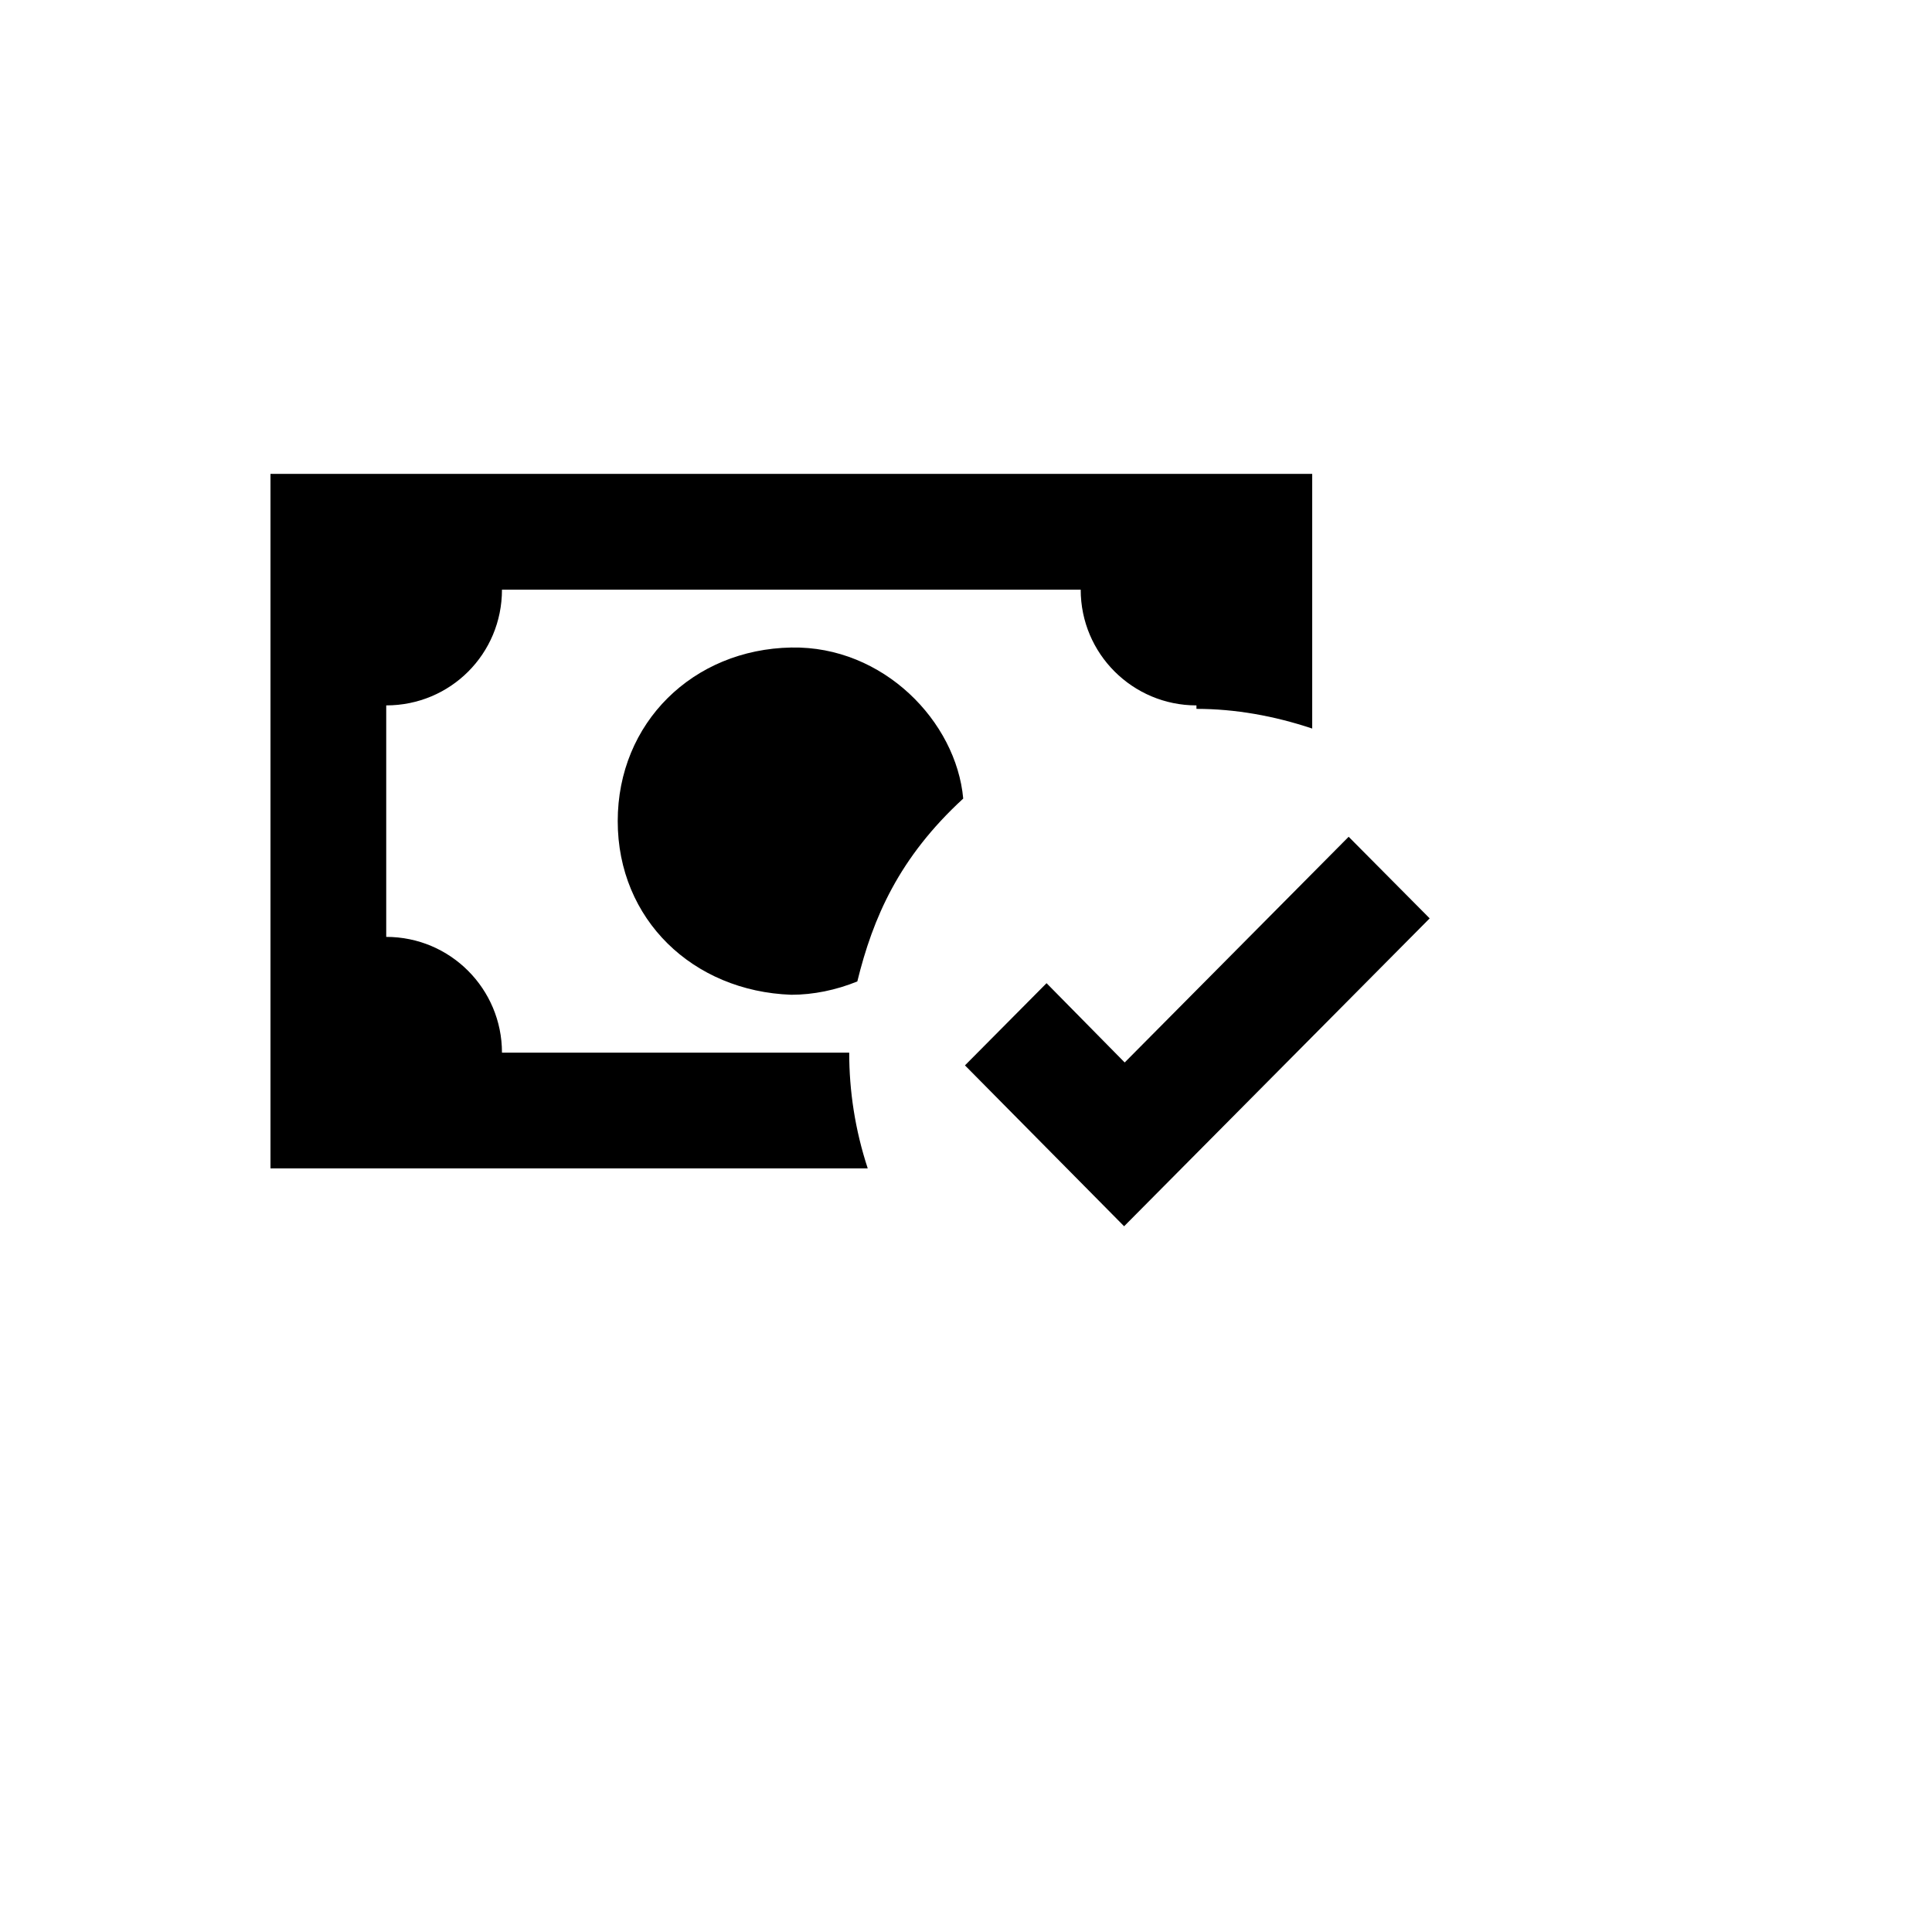
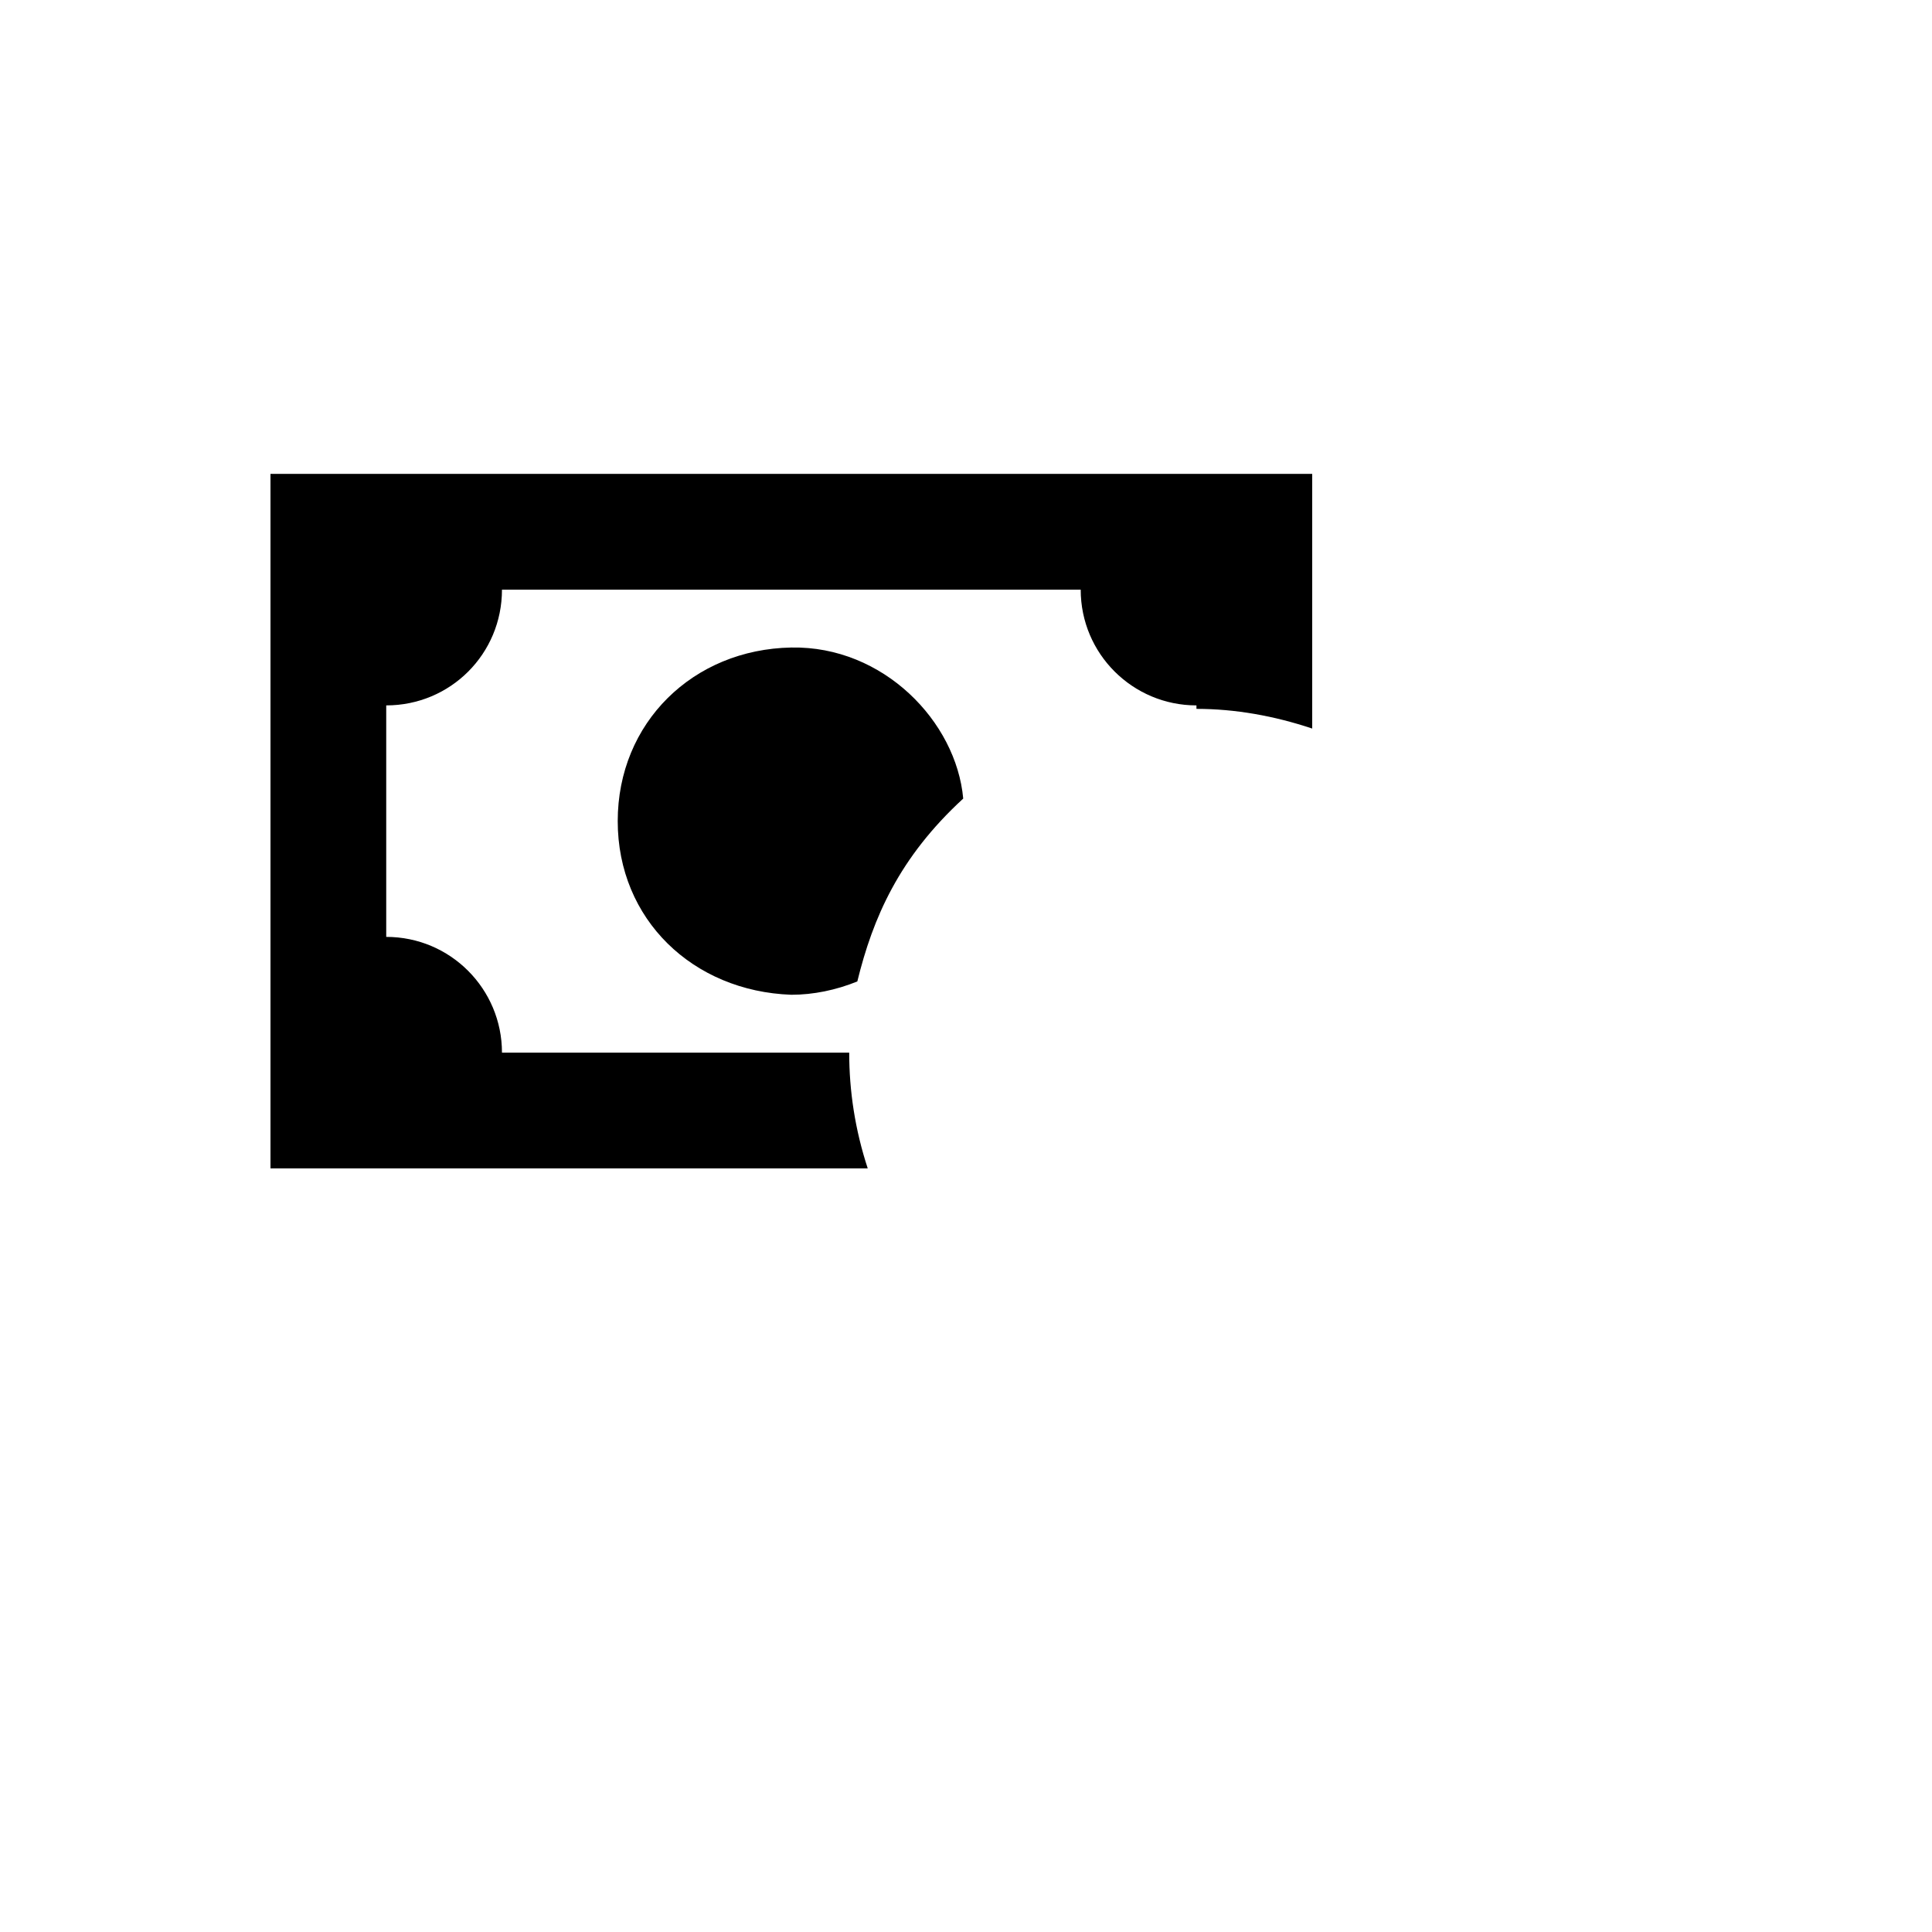
<svg xmlns="http://www.w3.org/2000/svg" version="1.1" width="100%" height="100%" id="svgWorkerArea" viewBox="-25 -25 625 625" style="background: white;">
  <defs id="defsdoc">
    <pattern id="patternBool" x="0" y="0" width="10" height="10" patternUnits="userSpaceOnUse" patternTransform="rotate(35)">
-       <circle cx="5" cy="5" r="4" style="stroke: none;fill: #ff000070;" />
-     </pattern>
+       </pattern>
  </defs>
  <g id="fileImp-404359981" class="cosito">
-     <path id="pathImp-264889971" class="grouped" d="M62.5 128.308C62.5 128.308 62.5 352.971 62.5 352.971 62.5 352.971 255.71 352.971 255.71 352.971 251.591 340.427 249.719 327.883 249.719 315.527 249.719 315.527 137.388 315.527 137.388 315.527 137.388 294.933 120.725 278.083 99.944 278.083 99.944 278.083 99.944 203.195 99.944 203.195 120.725 203.195 137.388 186.533 137.388 165.751 137.388 165.751 324.607 165.751 324.607 165.751 324.607 186.533 341.457 203.195 362.051 203.195 362.051 203.195 362.051 204.319 362.051 204.319 374.594 204.319 387.138 206.565 399.495 210.684 399.495 210.684 399.495 128.308 399.495 128.308 399.495 128.308 62.5 128.308 62.5 128.308M230.997 184.473C199.17 185.035 174.832 208.812 174.832 240.639 174.832 272.466 199.17 295.681 230.997 296.805 238.112 296.805 245.413 295.307 252.34 292.499 257.395 271.905 265.82 252.434 286.601 233.338 284.355 208.437 260.765 183.912 230.997 184.473M411.289 245.694C411.289 245.694 338.836 318.709 338.836 318.709 338.836 318.709 313.561 293.06 313.561 293.06 313.561 293.06 287.163 319.646 287.163 319.646 287.163 319.646 338.648 371.692 338.648 371.692 338.648 371.692 437.5 272.092 437.5 272.092 437.5 272.092 411.289 245.694 411.289 245.694 411.289 245.694 411.289 245.694 411.289 245.694" />
+     <path id="pathImp-264889971" class="grouped" d="M62.5 128.308C62.5 128.308 62.5 352.971 62.5 352.971 62.5 352.971 255.71 352.971 255.71 352.971 251.591 340.427 249.719 327.883 249.719 315.527 249.719 315.527 137.388 315.527 137.388 315.527 137.388 294.933 120.725 278.083 99.944 278.083 99.944 278.083 99.944 203.195 99.944 203.195 120.725 203.195 137.388 186.533 137.388 165.751 137.388 165.751 324.607 165.751 324.607 165.751 324.607 186.533 341.457 203.195 362.051 203.195 362.051 203.195 362.051 204.319 362.051 204.319 374.594 204.319 387.138 206.565 399.495 210.684 399.495 210.684 399.495 128.308 399.495 128.308 399.495 128.308 62.5 128.308 62.5 128.308M230.997 184.473C199.17 185.035 174.832 208.812 174.832 240.639 174.832 272.466 199.17 295.681 230.997 296.805 238.112 296.805 245.413 295.307 252.34 292.499 257.395 271.905 265.82 252.434 286.601 233.338 284.355 208.437 260.765 183.912 230.997 184.473M411.289 245.694" />
  </g>
</svg>